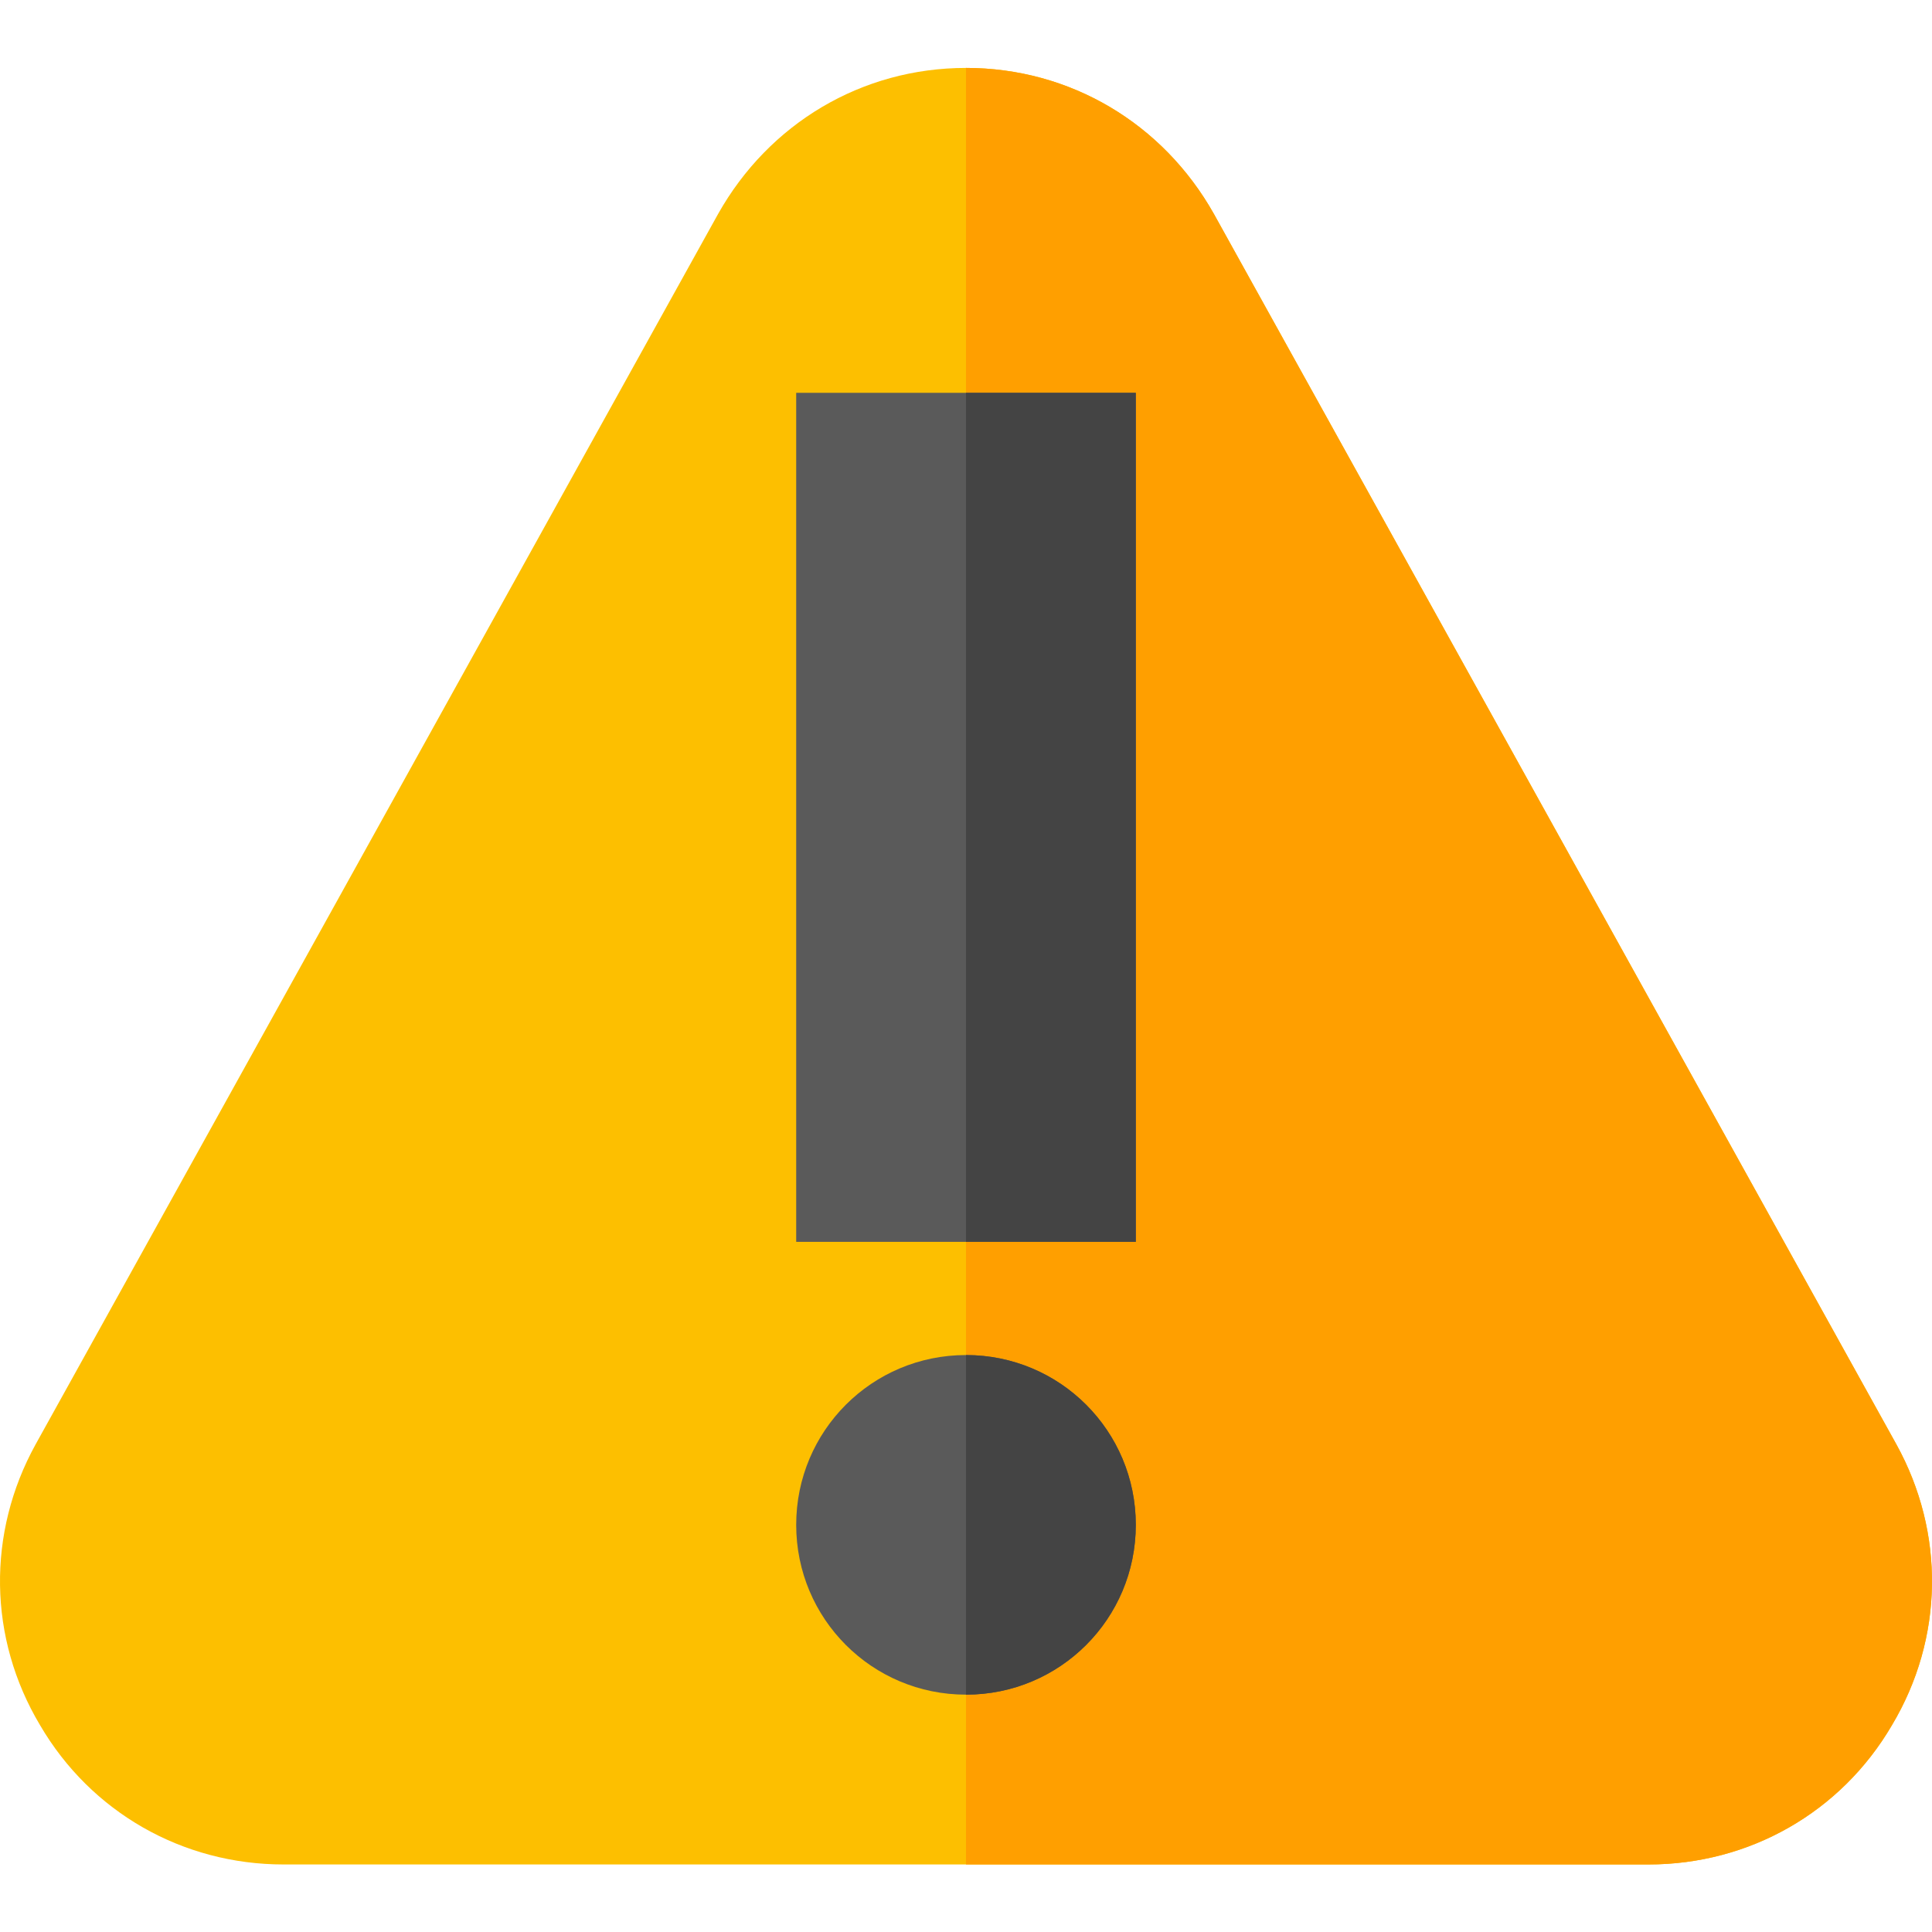
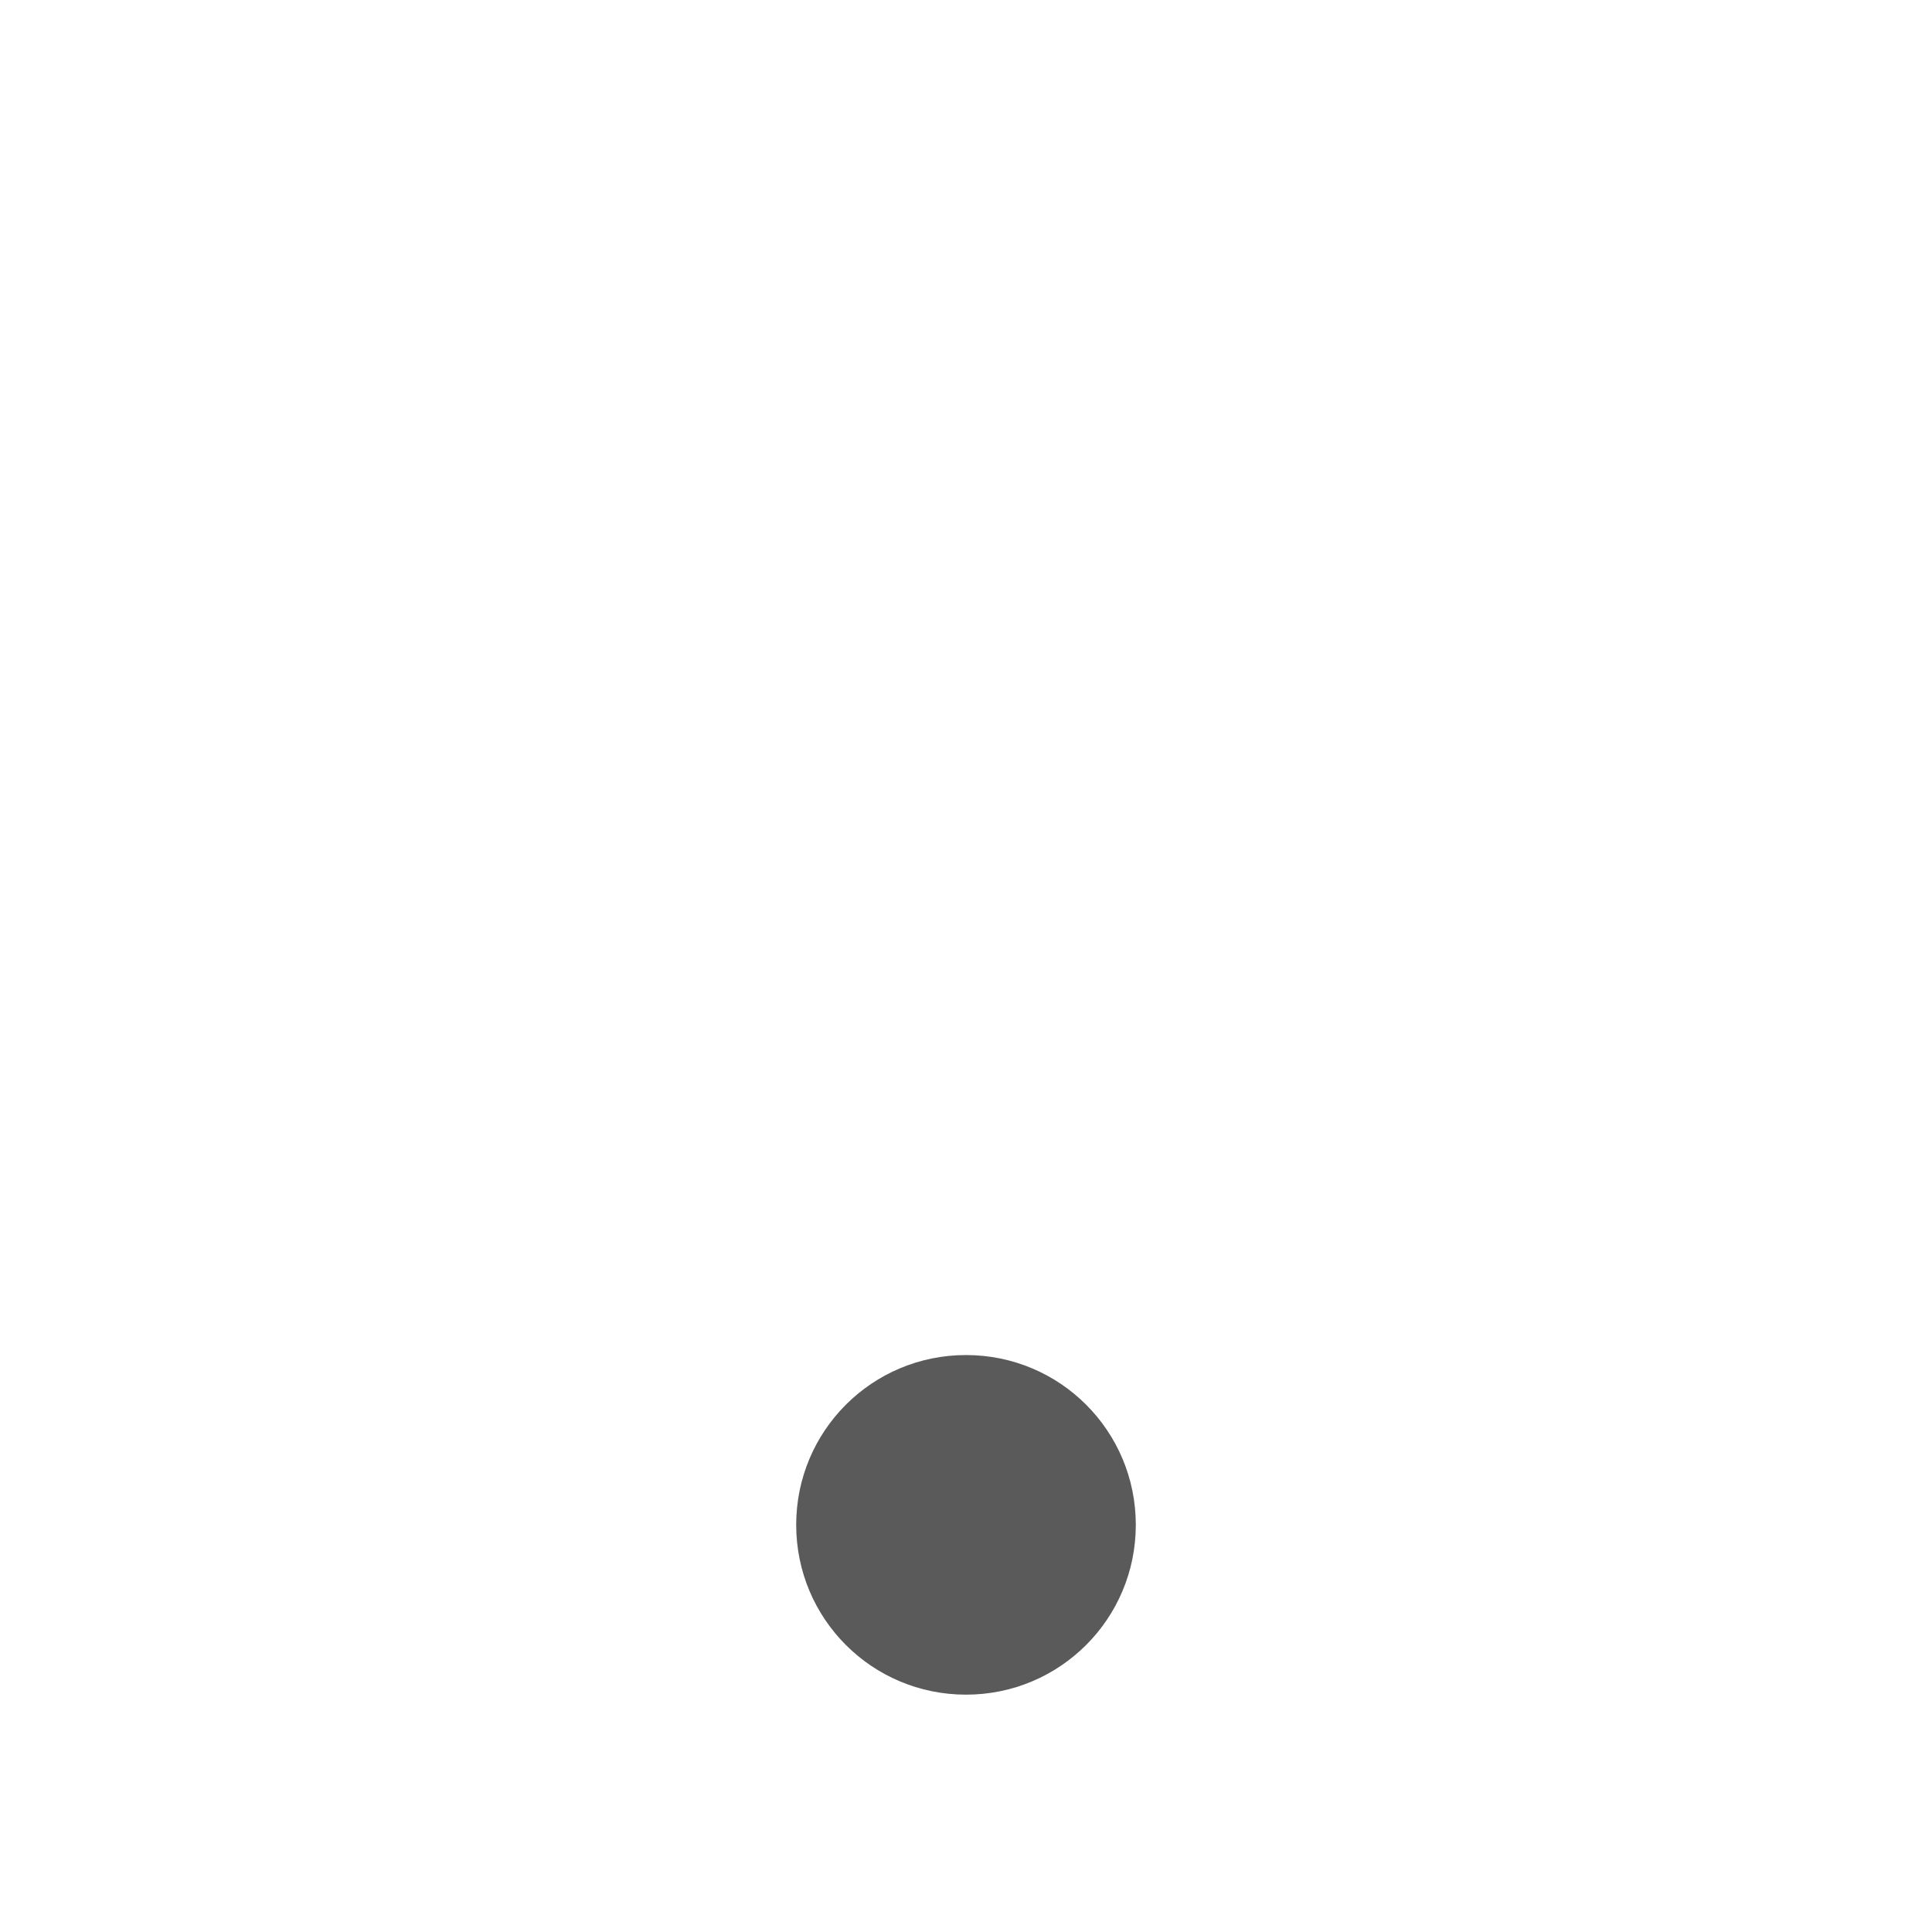
<svg xmlns="http://www.w3.org/2000/svg" height="512pt" viewBox="0 -18 512 512" width="512pt">
-   <path d="m502.578 364.801-180.879-326.102c-13.5-24-38.102-38.699-65.699-38.699s-52.199 14.699-65.699 38.699l-180.879 326.102c-12.902 23.398-12.602 51.301 1.199 74.398 13.5 23.102 37.801 36.902 64.5 36.902h361.758c26.699 0 51-13.801 64.5-36.902 13.801-23.098 14.102-51 1.199-74.398zm0 0" fill="#fdbf00" />
-   <path d="m501.379 439.199c-13.5 23.102-37.797 36.902-64.5 36.902h-180.879v-476.102c27.598 0 52.199 14.699 65.699 38.699l180.879 326.102c12.902 23.398 12.602 51.301-1.199 74.398zm0 0" fill="#ff9f00" />
-   <path d="m211 86.102v225h90v-225zm0 0" fill="#5a5a5a" />
  <path d="m256 341.102c-24.902 0-45 20.098-45 45 0 24.898 20.098 45 45 45s45-20.102 45-45c0-24.902-20.098-45-45-45zm0 0" fill="#5a5a5a" />
  <g fill="#444">
-     <path d="m301 386.102c0 24.898-20.098 45-45 45v-90c24.902 0 45 20.098 45 45zm0 0" />
-     <path d="m256 86.102h45v225h-45zm0 0" />
-   </g>
+     </g>
</svg>